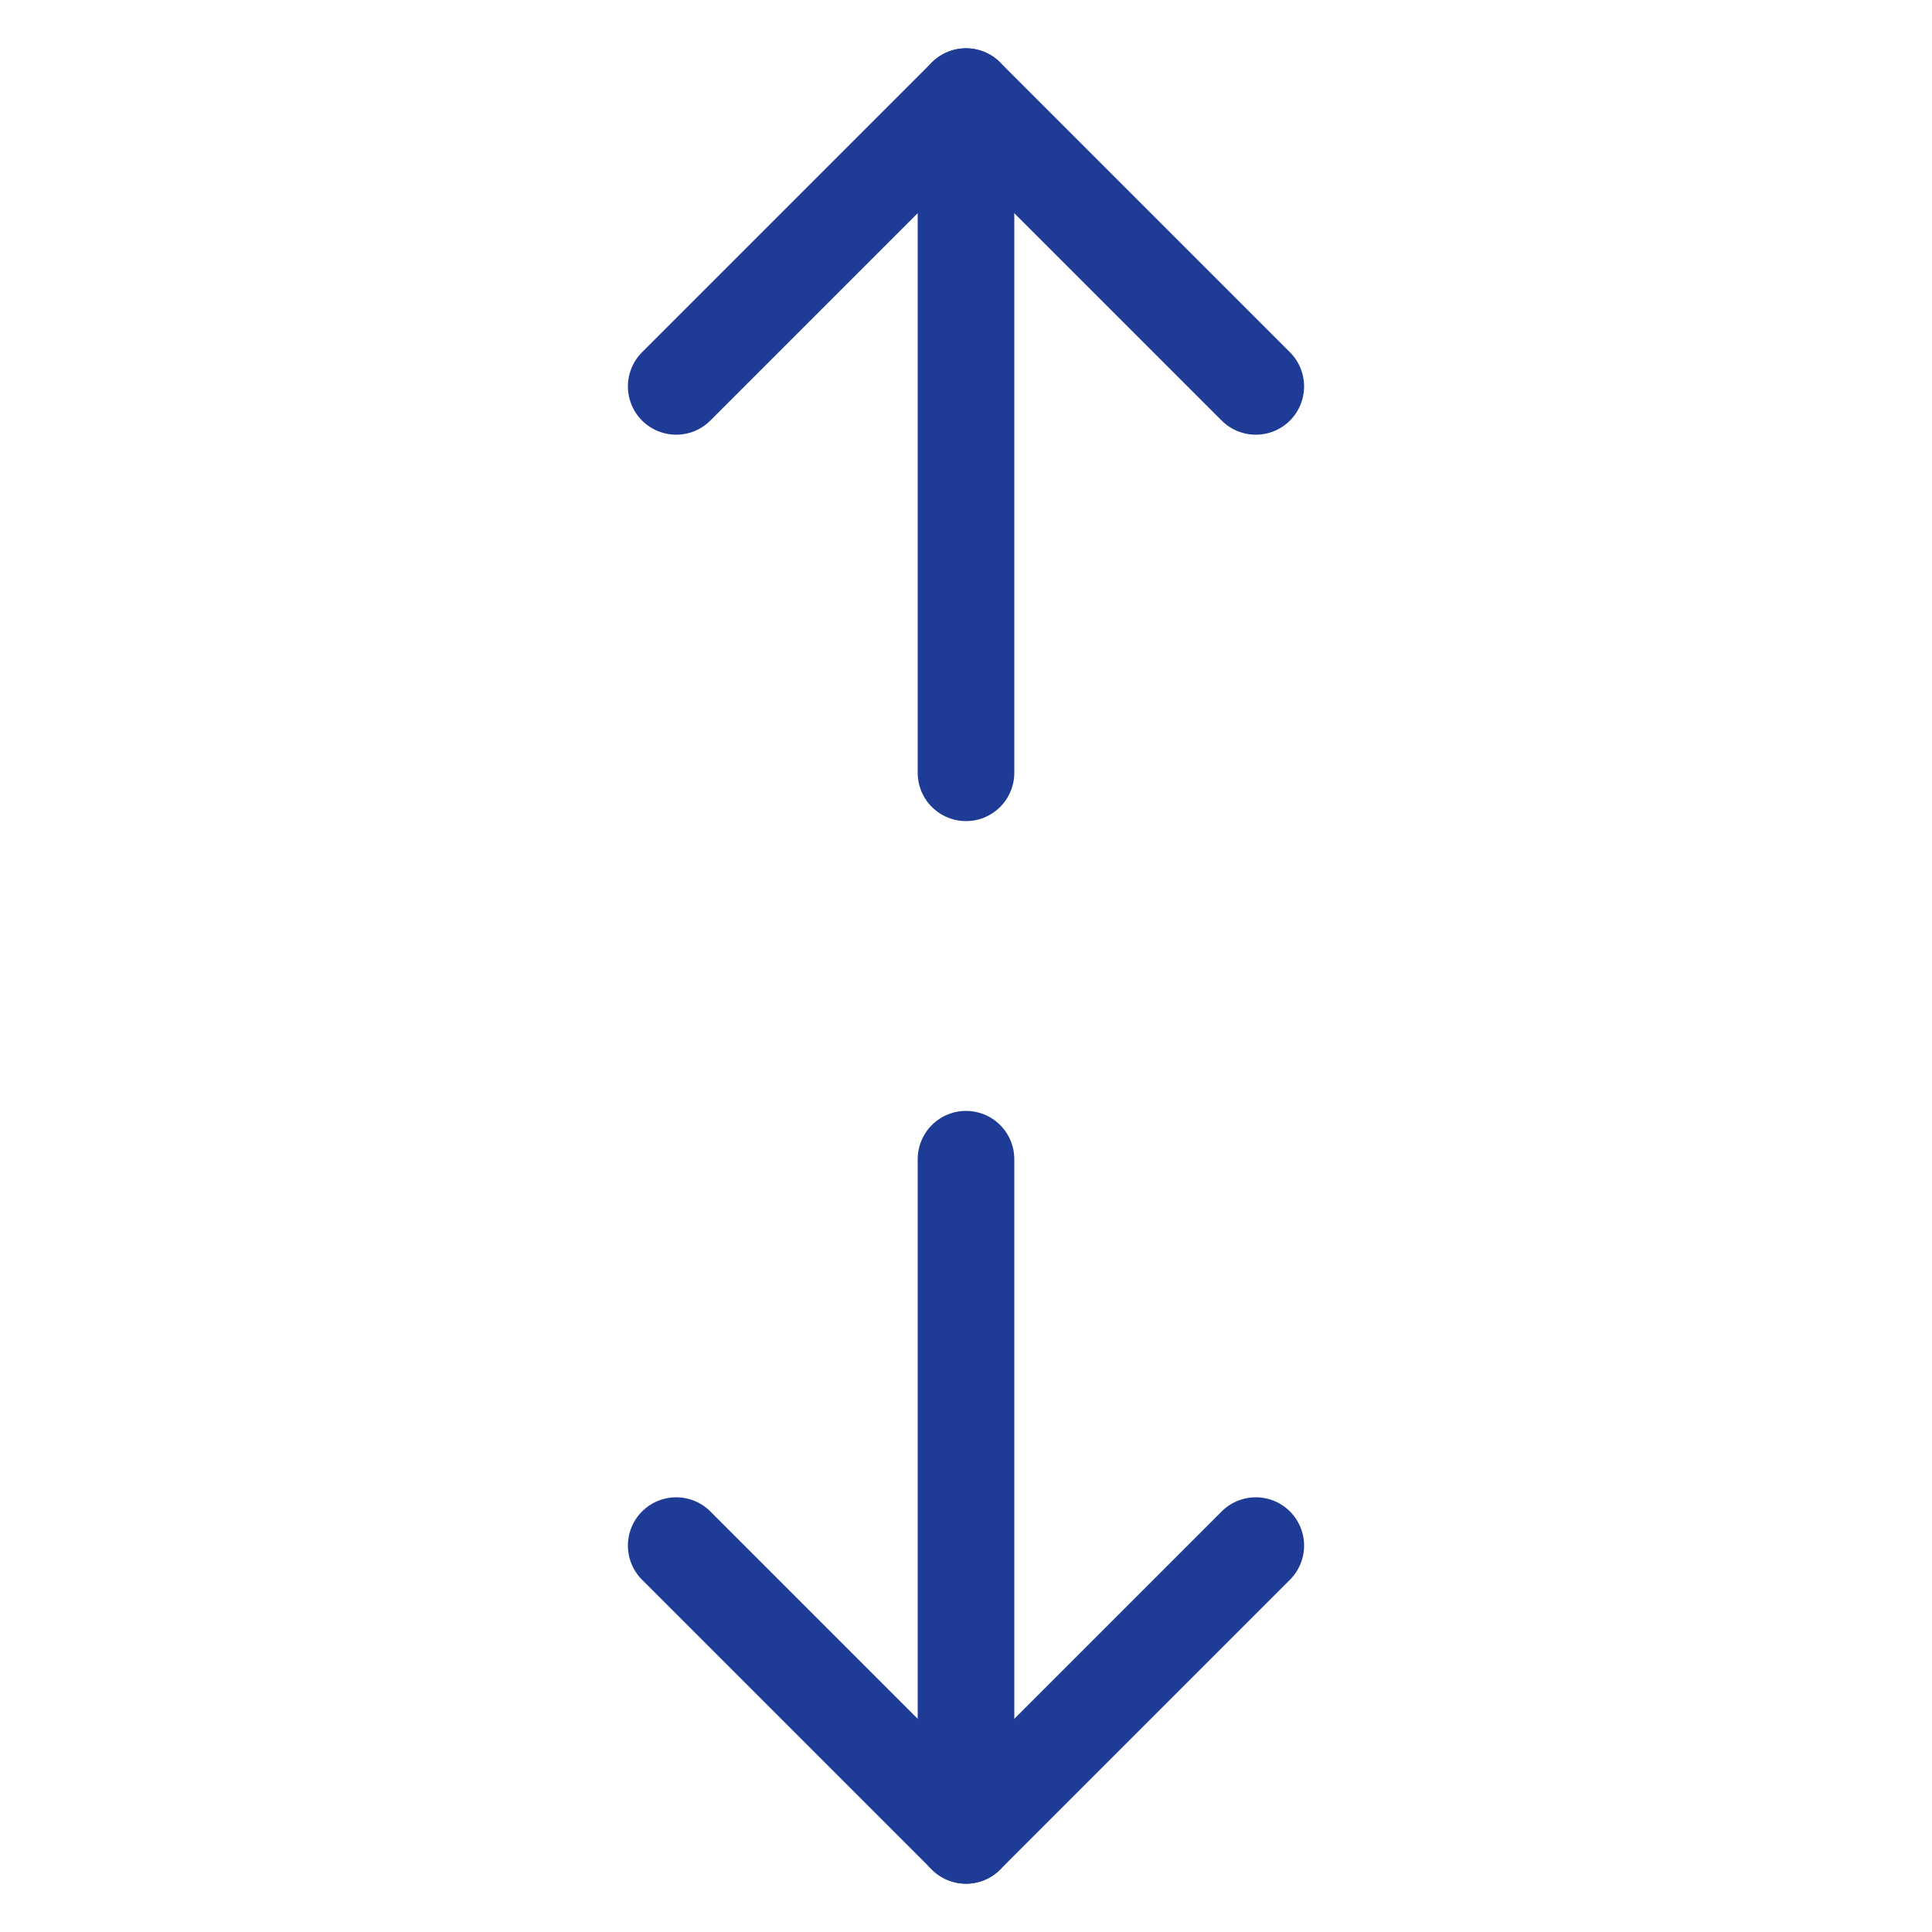
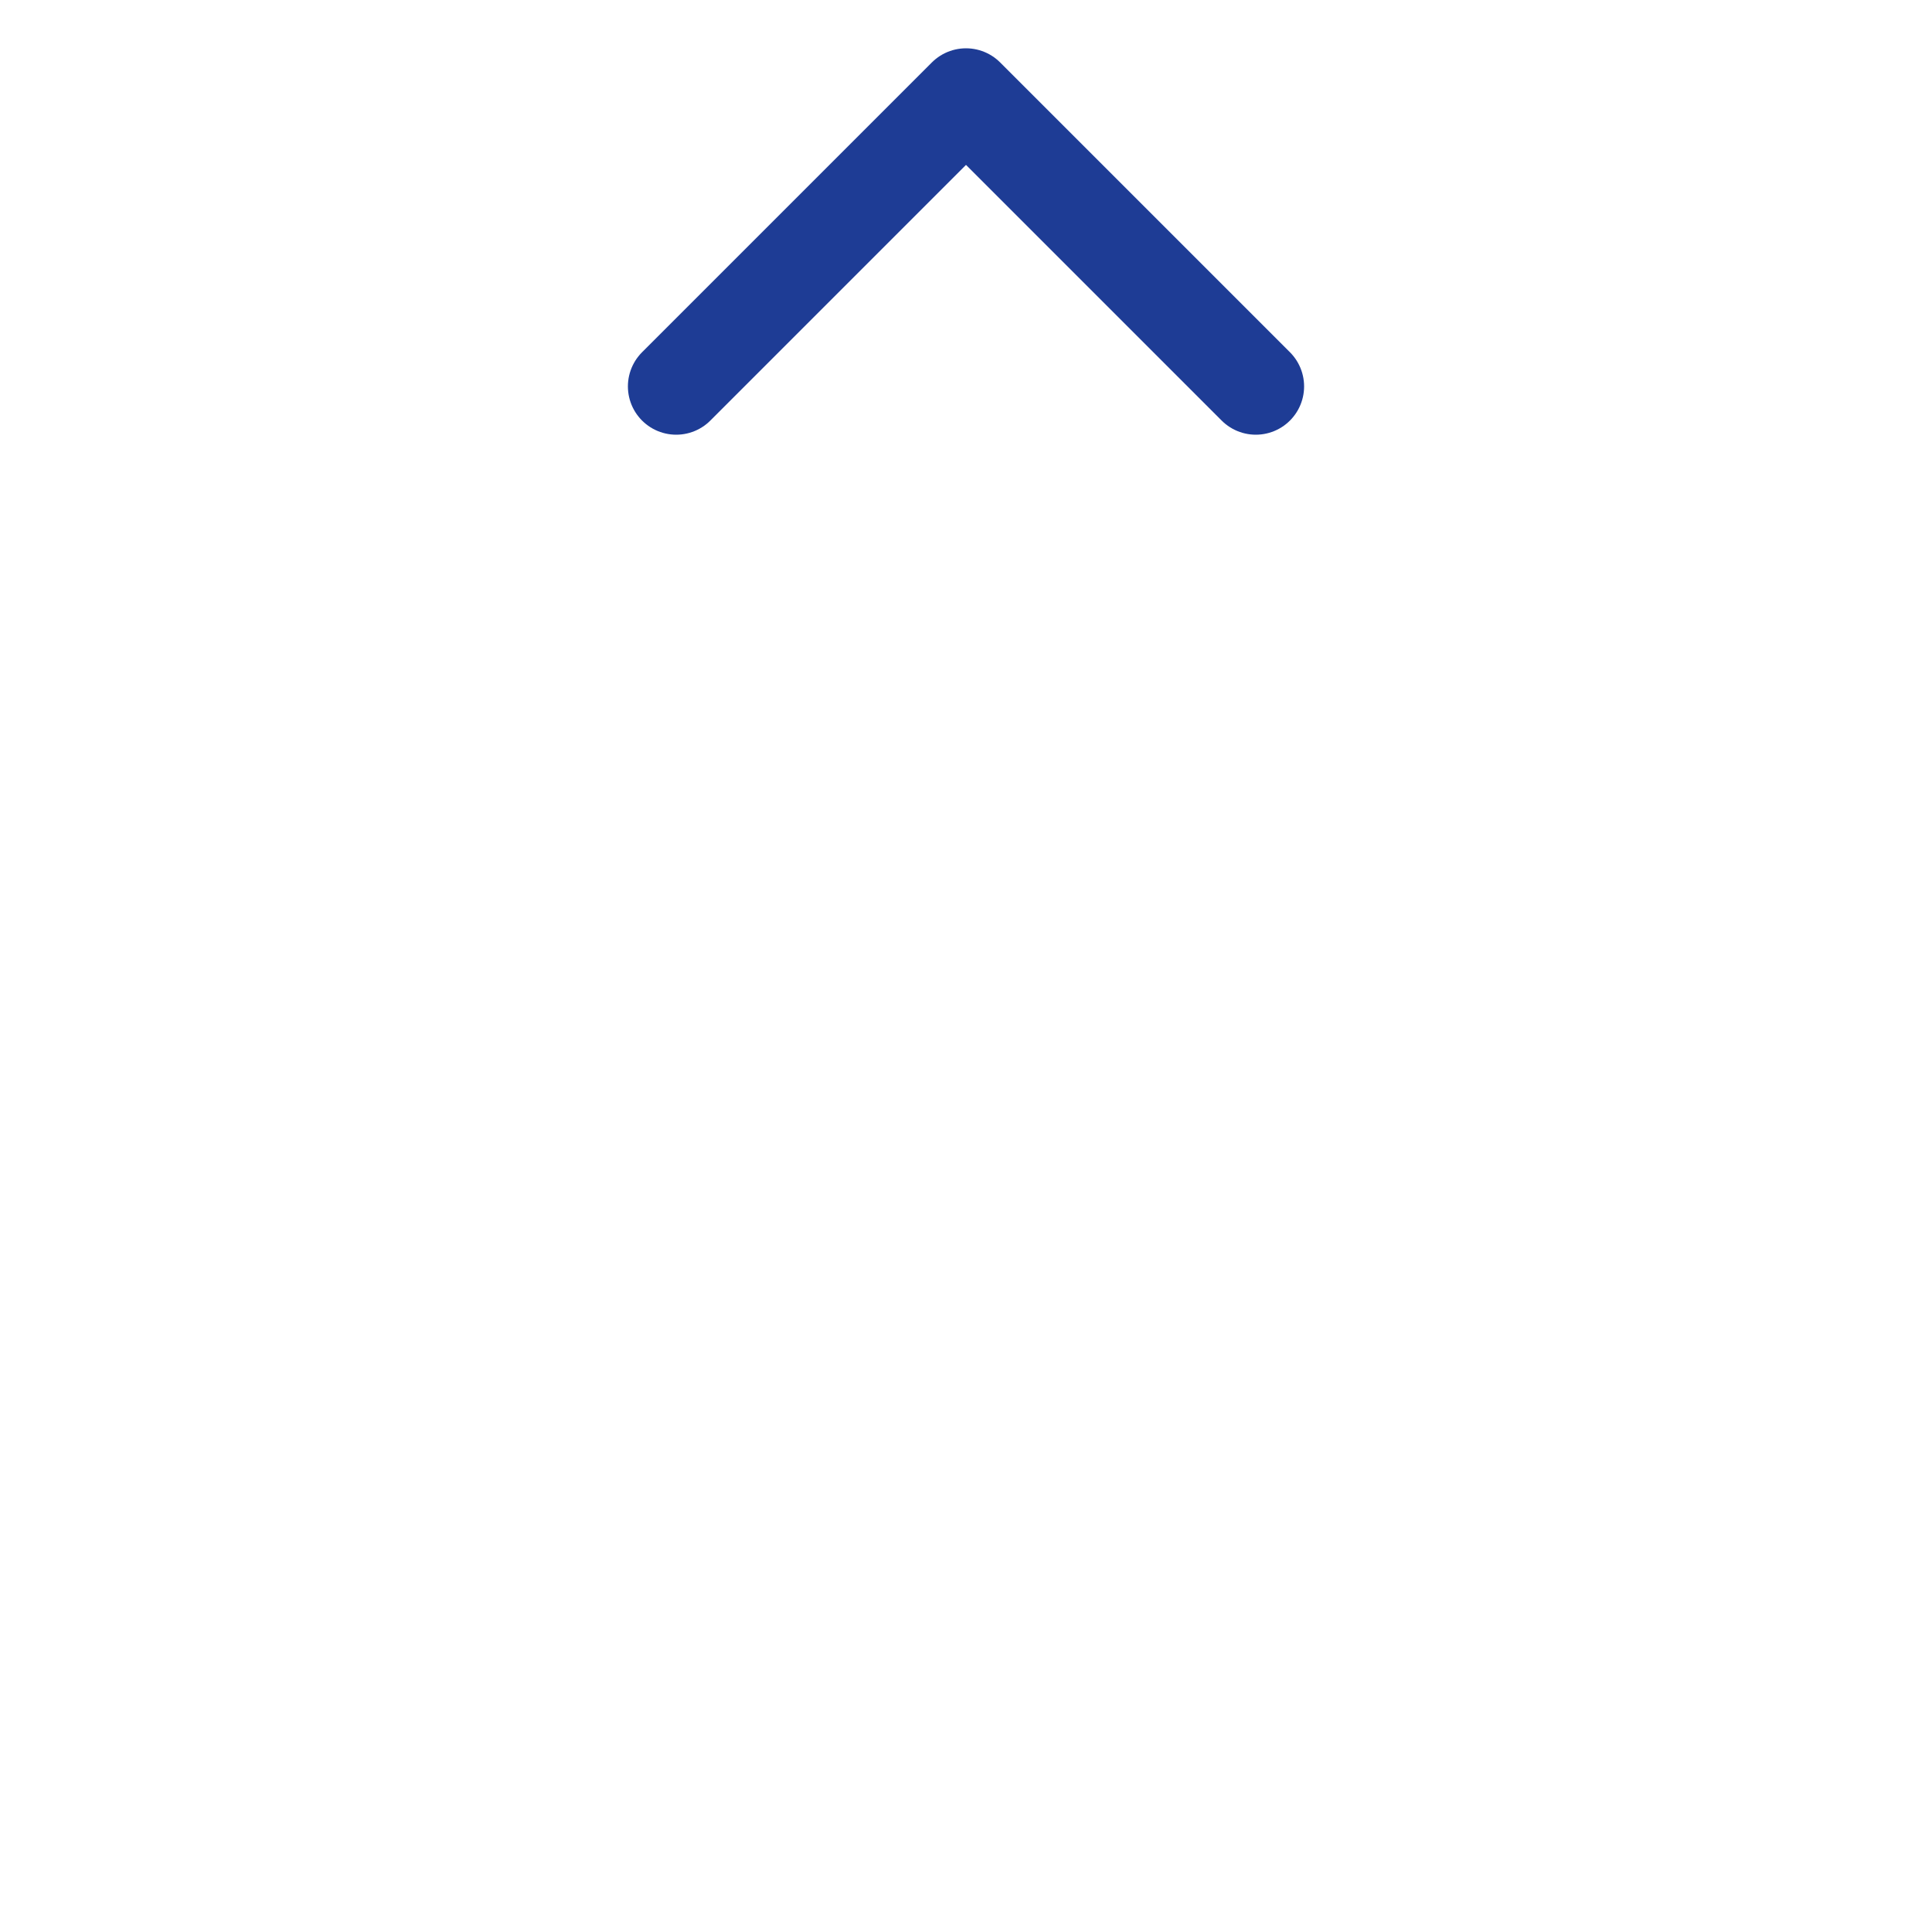
<svg xmlns="http://www.w3.org/2000/svg" width="40" height="40" viewBox="0 0 40 40" fill="none">
-   <path d="M26 32L20 38L14 32" stroke="#1E3C95" stroke-width="2" stroke-linecap="round" stroke-linejoin="round" />
  <path d="M14 8L20 2L26 8" stroke="#1E3C95" stroke-width="2" stroke-linecap="round" stroke-linejoin="round" />
-   <path d="M20 38L20 24" stroke="#1E3C95" stroke-width="2" stroke-linecap="round" stroke-linejoin="round" />
-   <path d="M20 2L20 16" stroke="#1E3C95" stroke-width="2" stroke-linecap="round" stroke-linejoin="round" />
</svg>